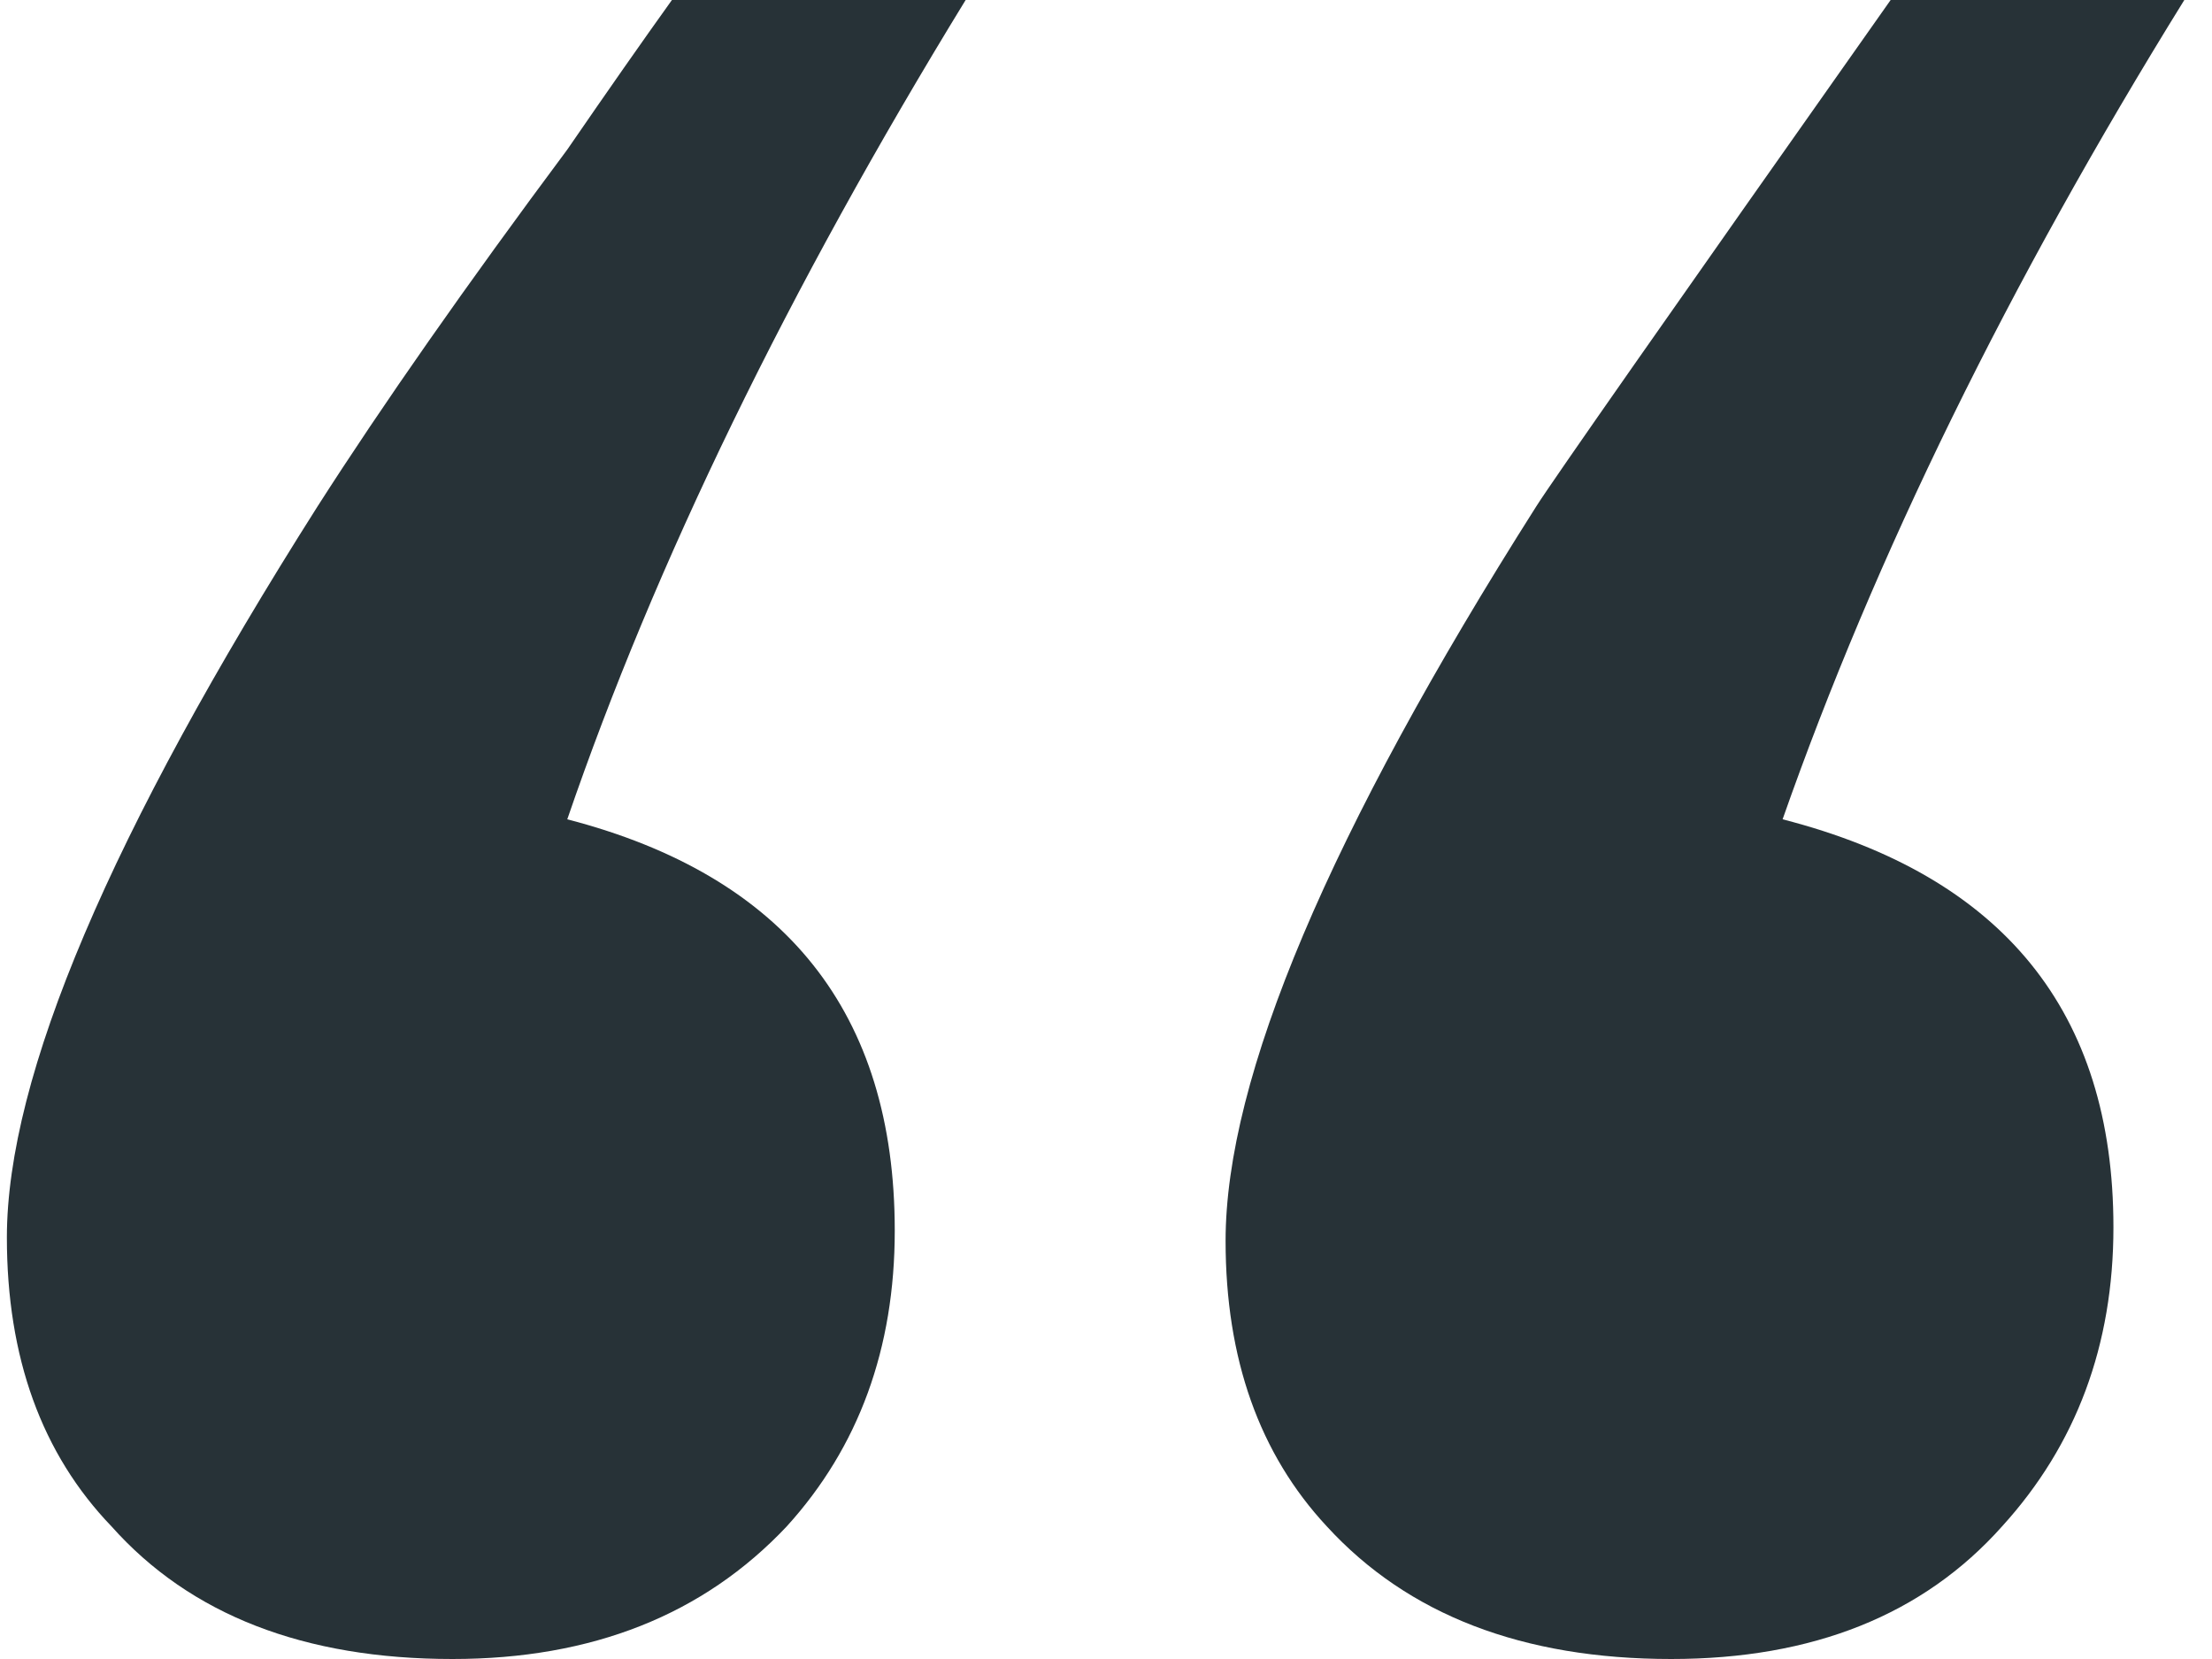
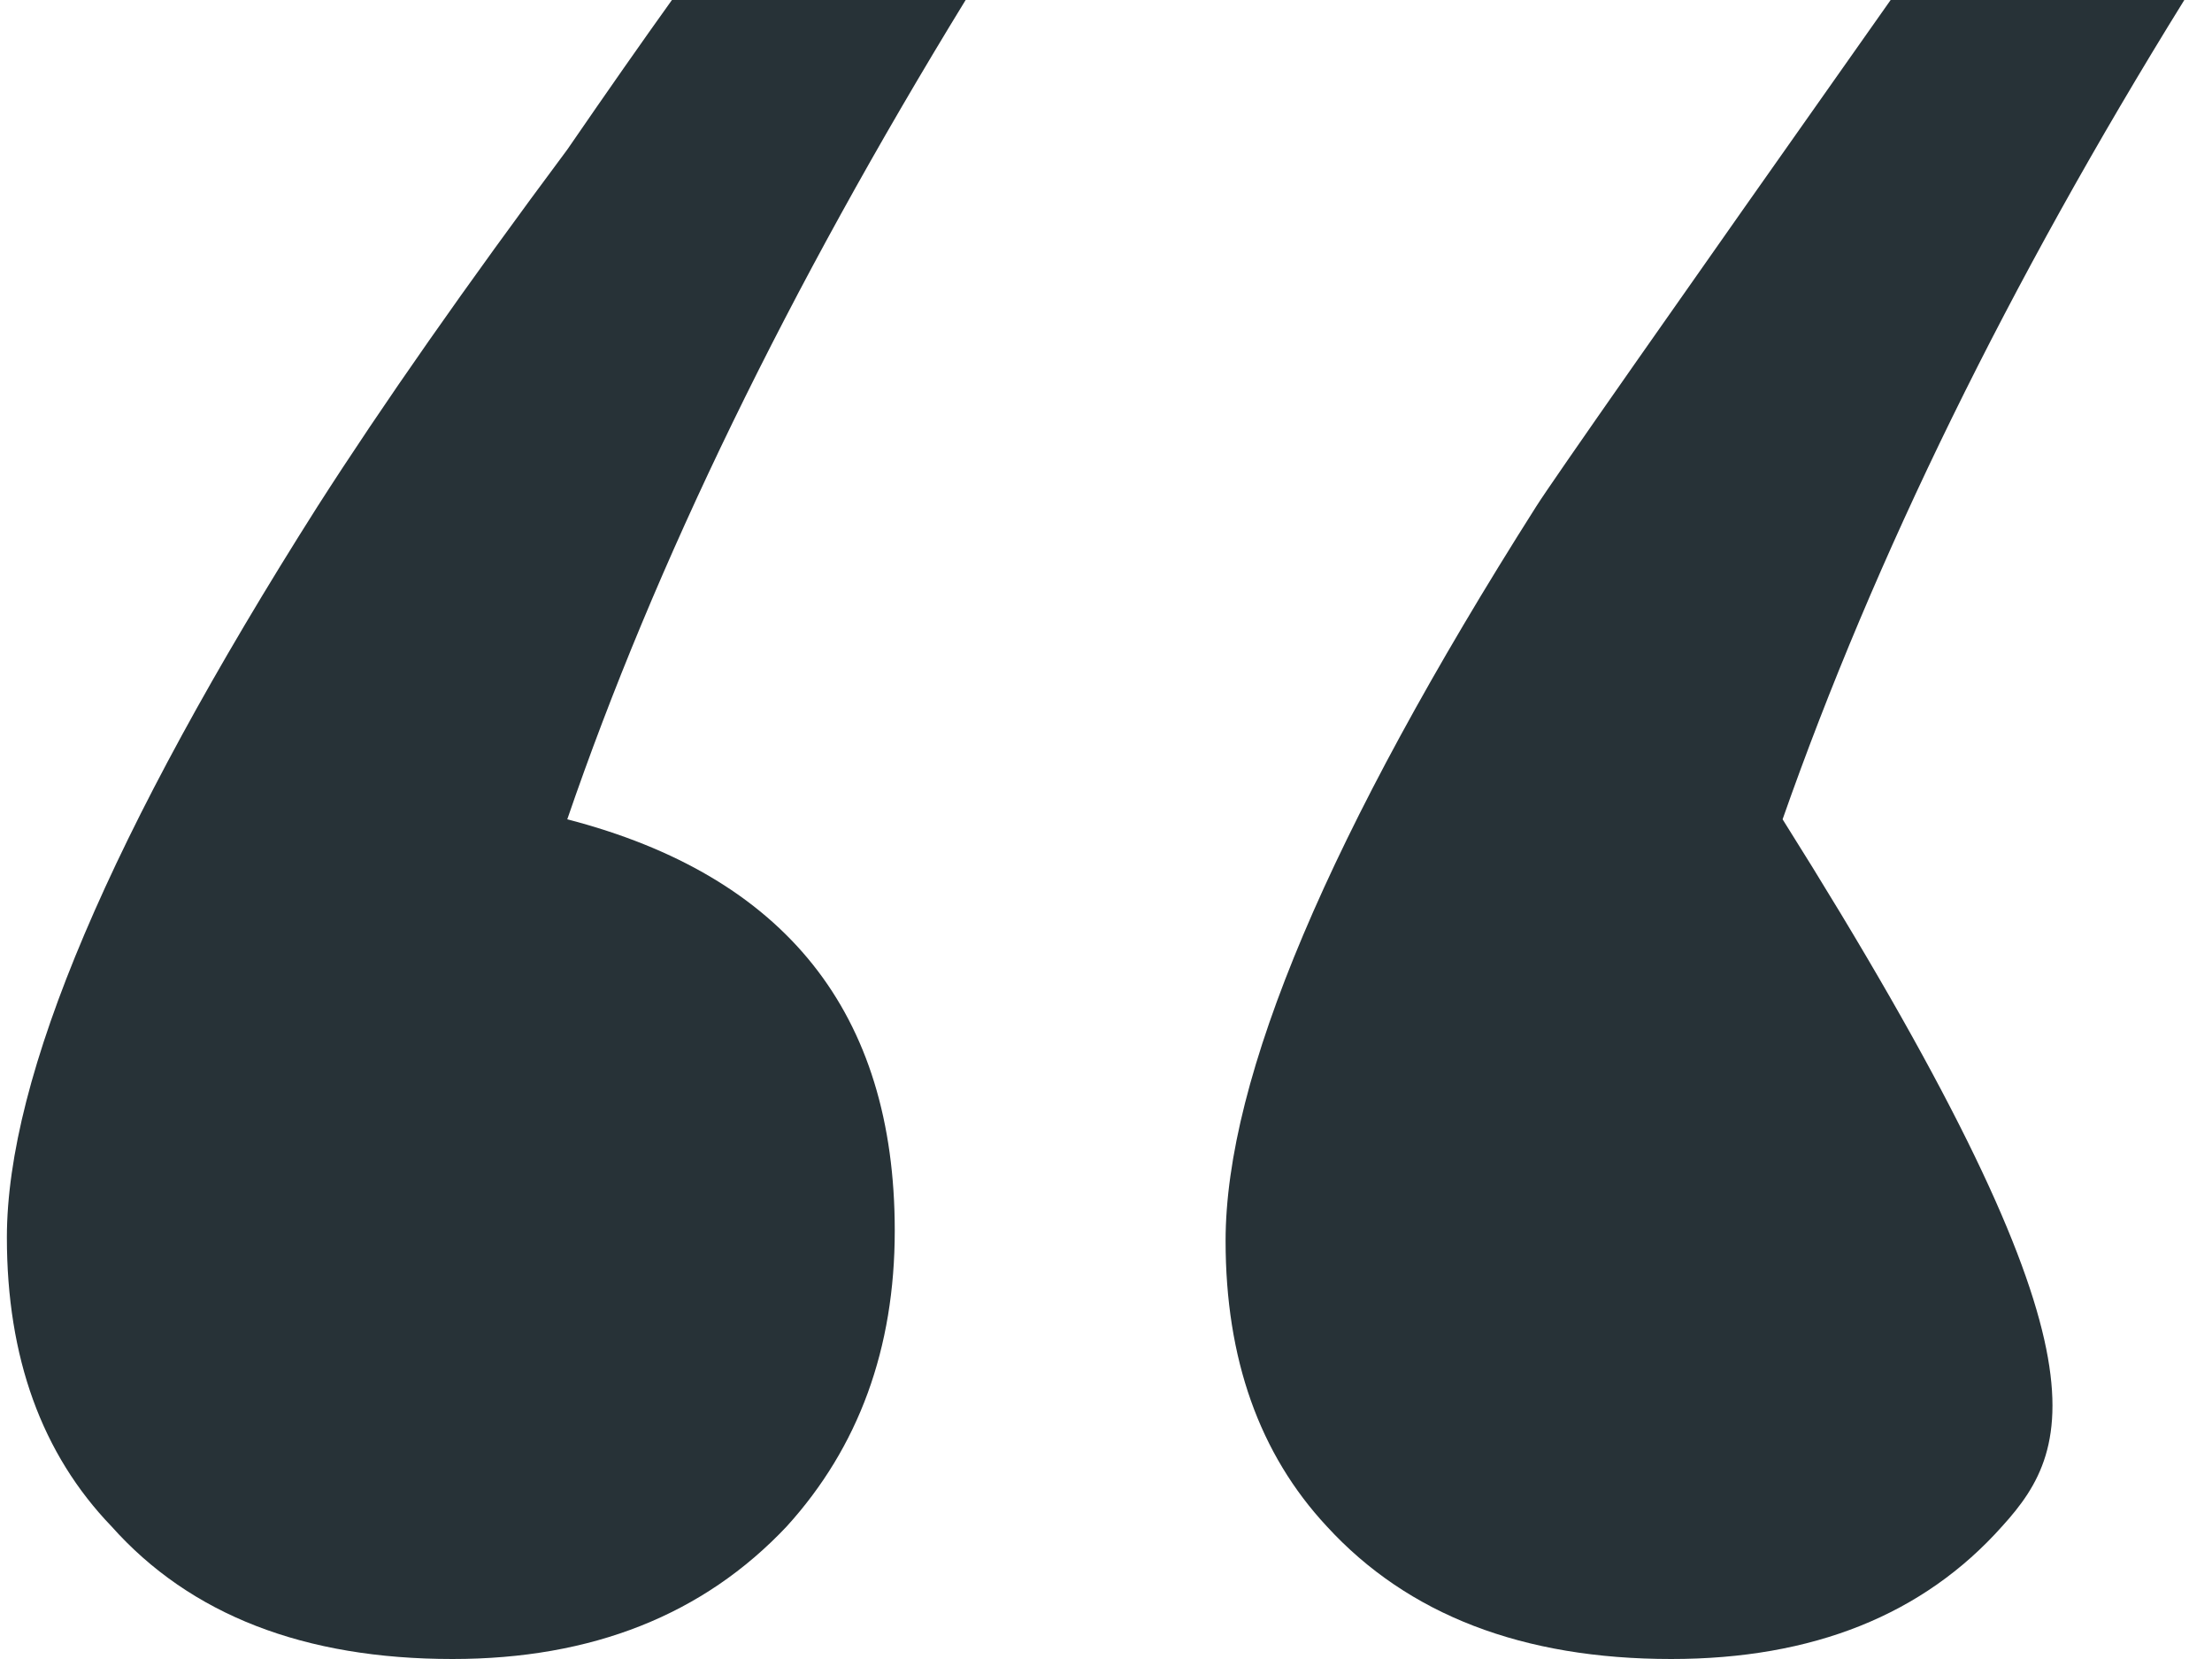
<svg xmlns="http://www.w3.org/2000/svg" width="64" height="48" viewBox="0 0 64 48" fill="none">
-   <path d="M16.413 23.705C22.73 25.344 25.888 29.311 25.888 35.607C25.888 39.016 24.846 41.869 22.762 44.164C20.353 46.721 17.13 48 13.092 48C8.795 48 5.506 46.721 3.227 44.164C1.209 42.066 0.199 39.279 0.199 35.803C0.199 31.148 3.195 24.098 9.185 14.656C11.074 11.705 13.483 8.262 16.413 4.328C17.585 2.623 18.595 1.18 19.441 0H27.939C22.795 8.393 18.953 16.295 16.413 23.705ZM51.576 23.705C57.957 25.344 61.148 29.279 61.148 35.508C61.148 38.918 60.074 41.803 57.925 44.164C55.646 46.721 52.455 48 48.353 48C44.055 48 40.734 46.721 38.39 44.164C36.436 42.066 35.46 39.312 35.46 35.902C35.46 31.18 38.455 24.098 44.446 14.656C44.901 13.934 48.32 9.049 54.702 0H63.199C58.12 8.197 54.246 16.098 51.576 23.705Z" fill="#273237" />
+   <path d="M16.413 23.705C22.73 25.344 25.888 29.311 25.888 35.607C25.888 39.016 24.846 41.869 22.762 44.164C20.353 46.721 17.13 48 13.092 48C8.795 48 5.506 46.721 3.227 44.164C1.209 42.066 0.199 39.279 0.199 35.803C0.199 31.148 3.195 24.098 9.185 14.656C11.074 11.705 13.483 8.262 16.413 4.328C17.585 2.623 18.595 1.18 19.441 0H27.939C22.795 8.393 18.953 16.295 16.413 23.705ZM51.576 23.705C61.148 38.918 60.074 41.803 57.925 44.164C55.646 46.721 52.455 48 48.353 48C44.055 48 40.734 46.721 38.39 44.164C36.436 42.066 35.46 39.312 35.46 35.902C35.46 31.18 38.455 24.098 44.446 14.656C44.901 13.934 48.32 9.049 54.702 0H63.199C58.12 8.197 54.246 16.098 51.576 23.705Z" fill="#273237" />
</svg>